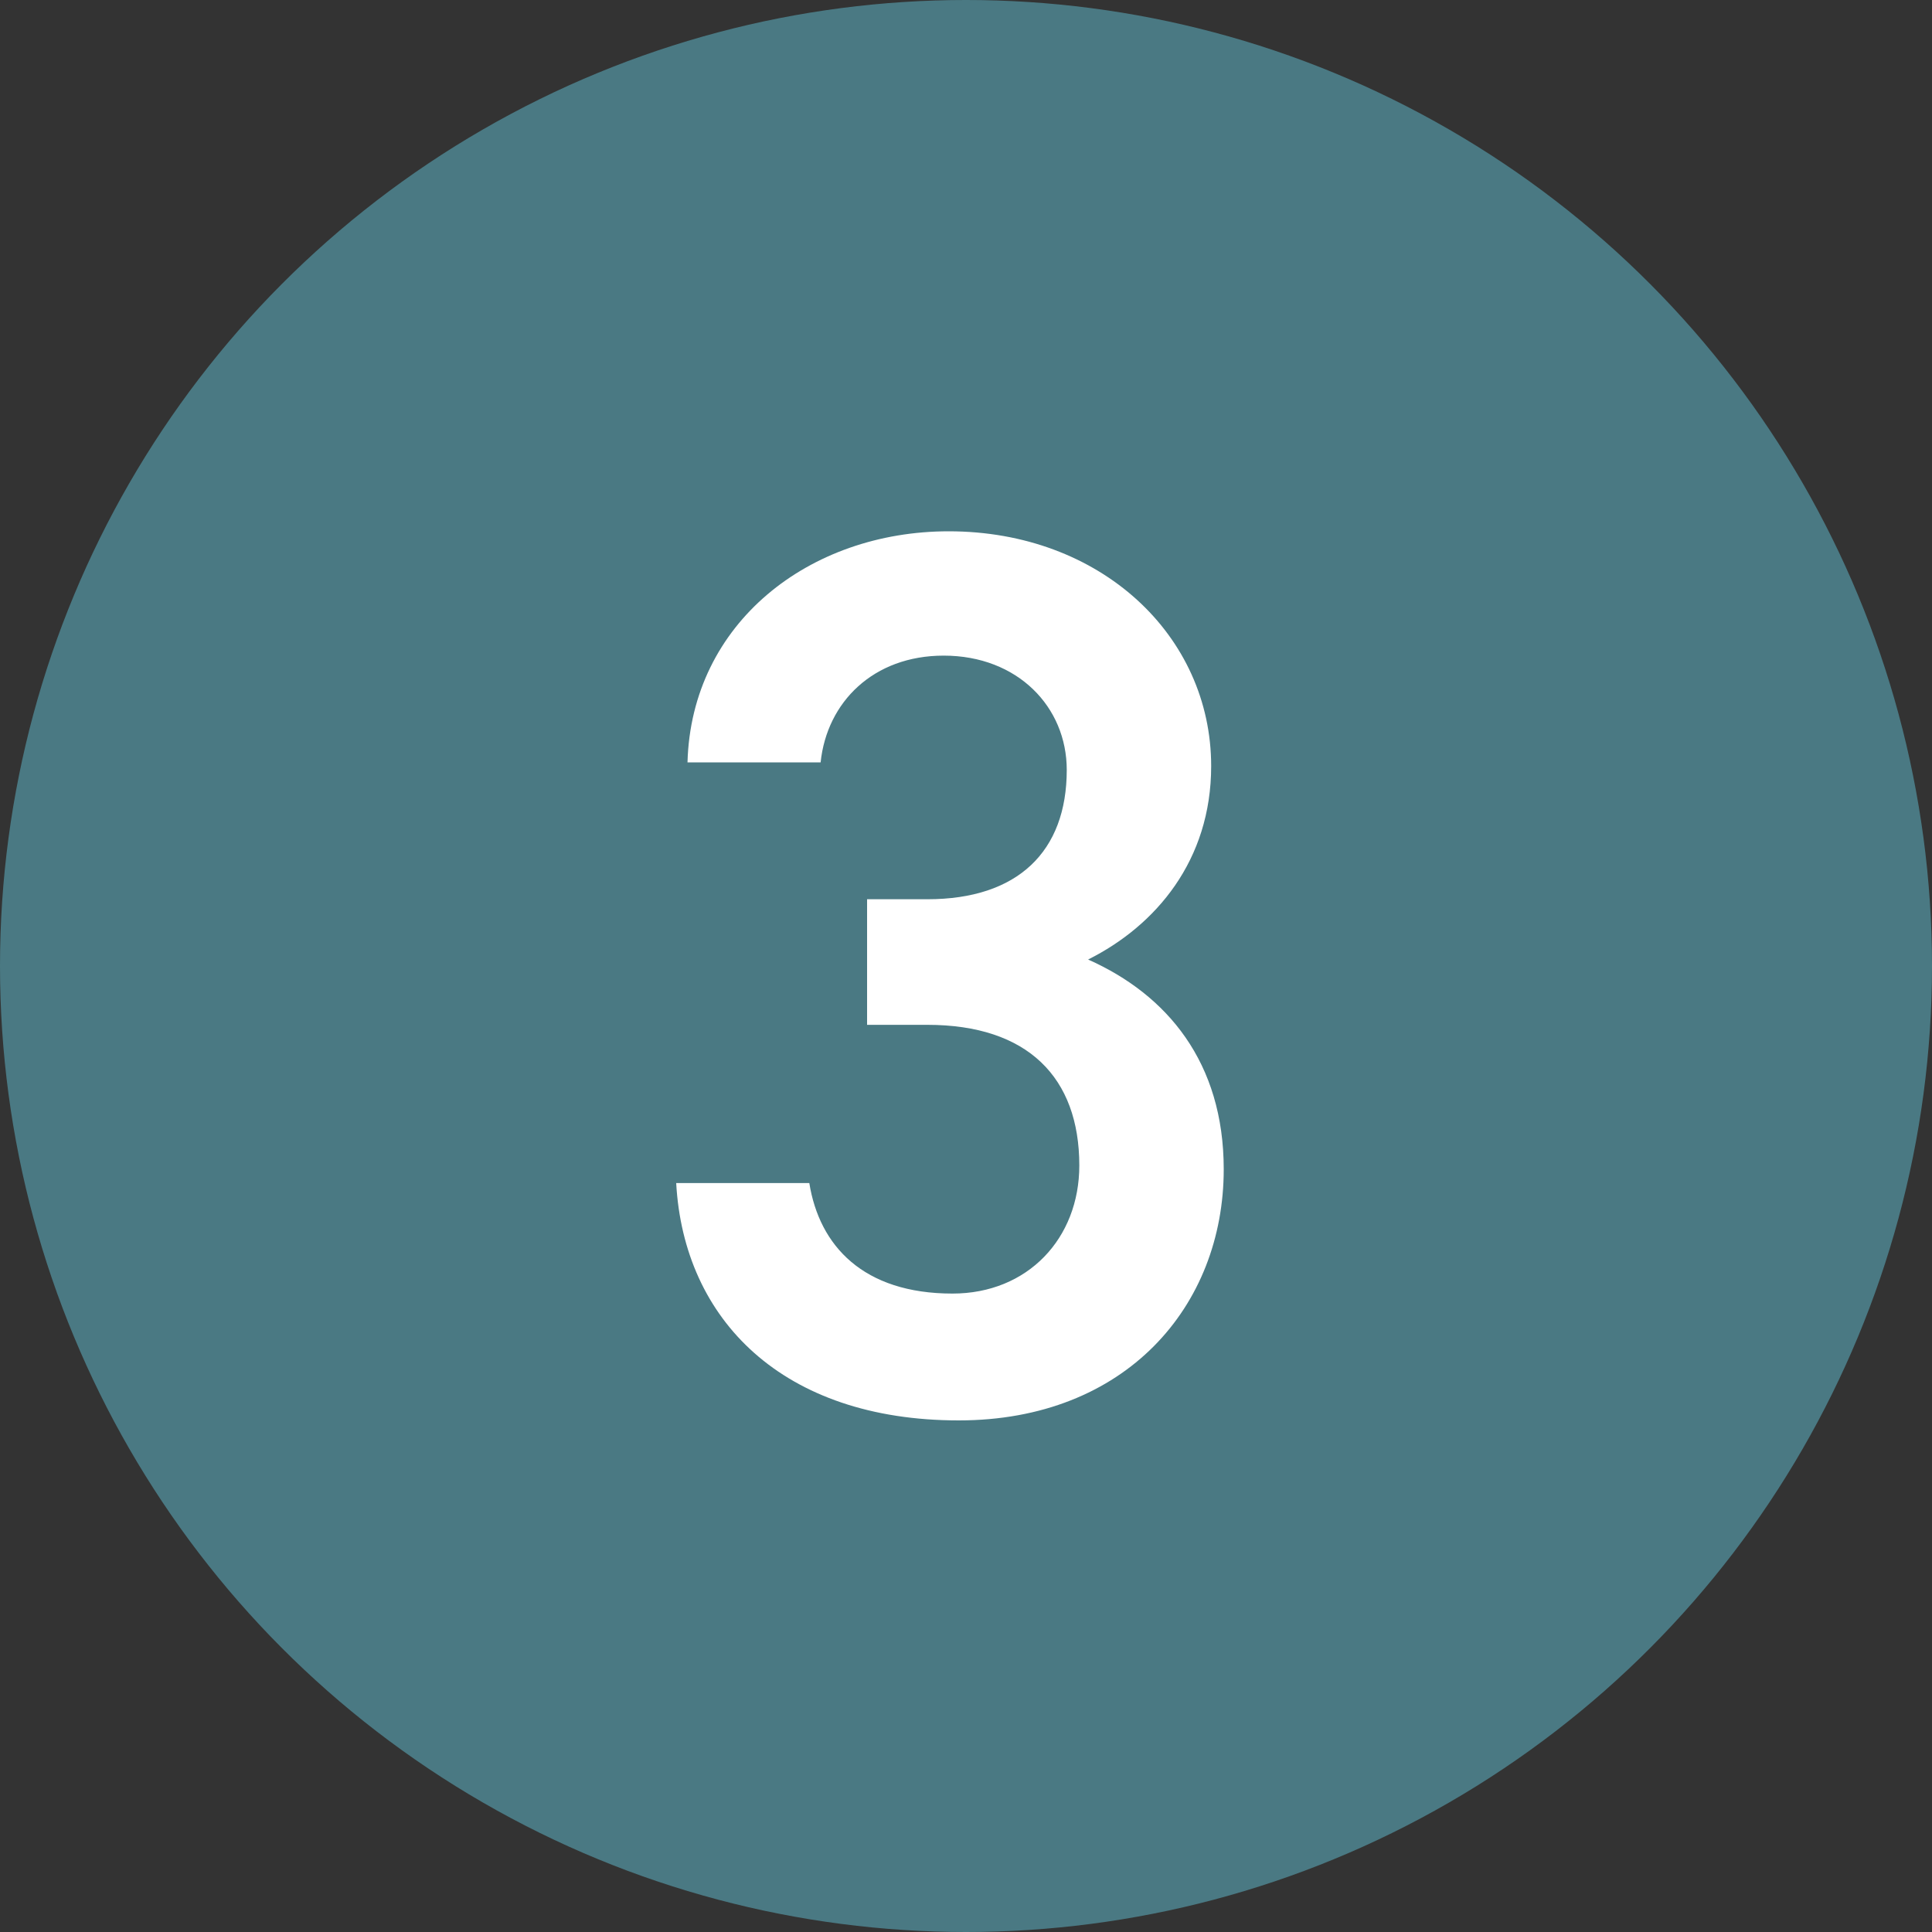
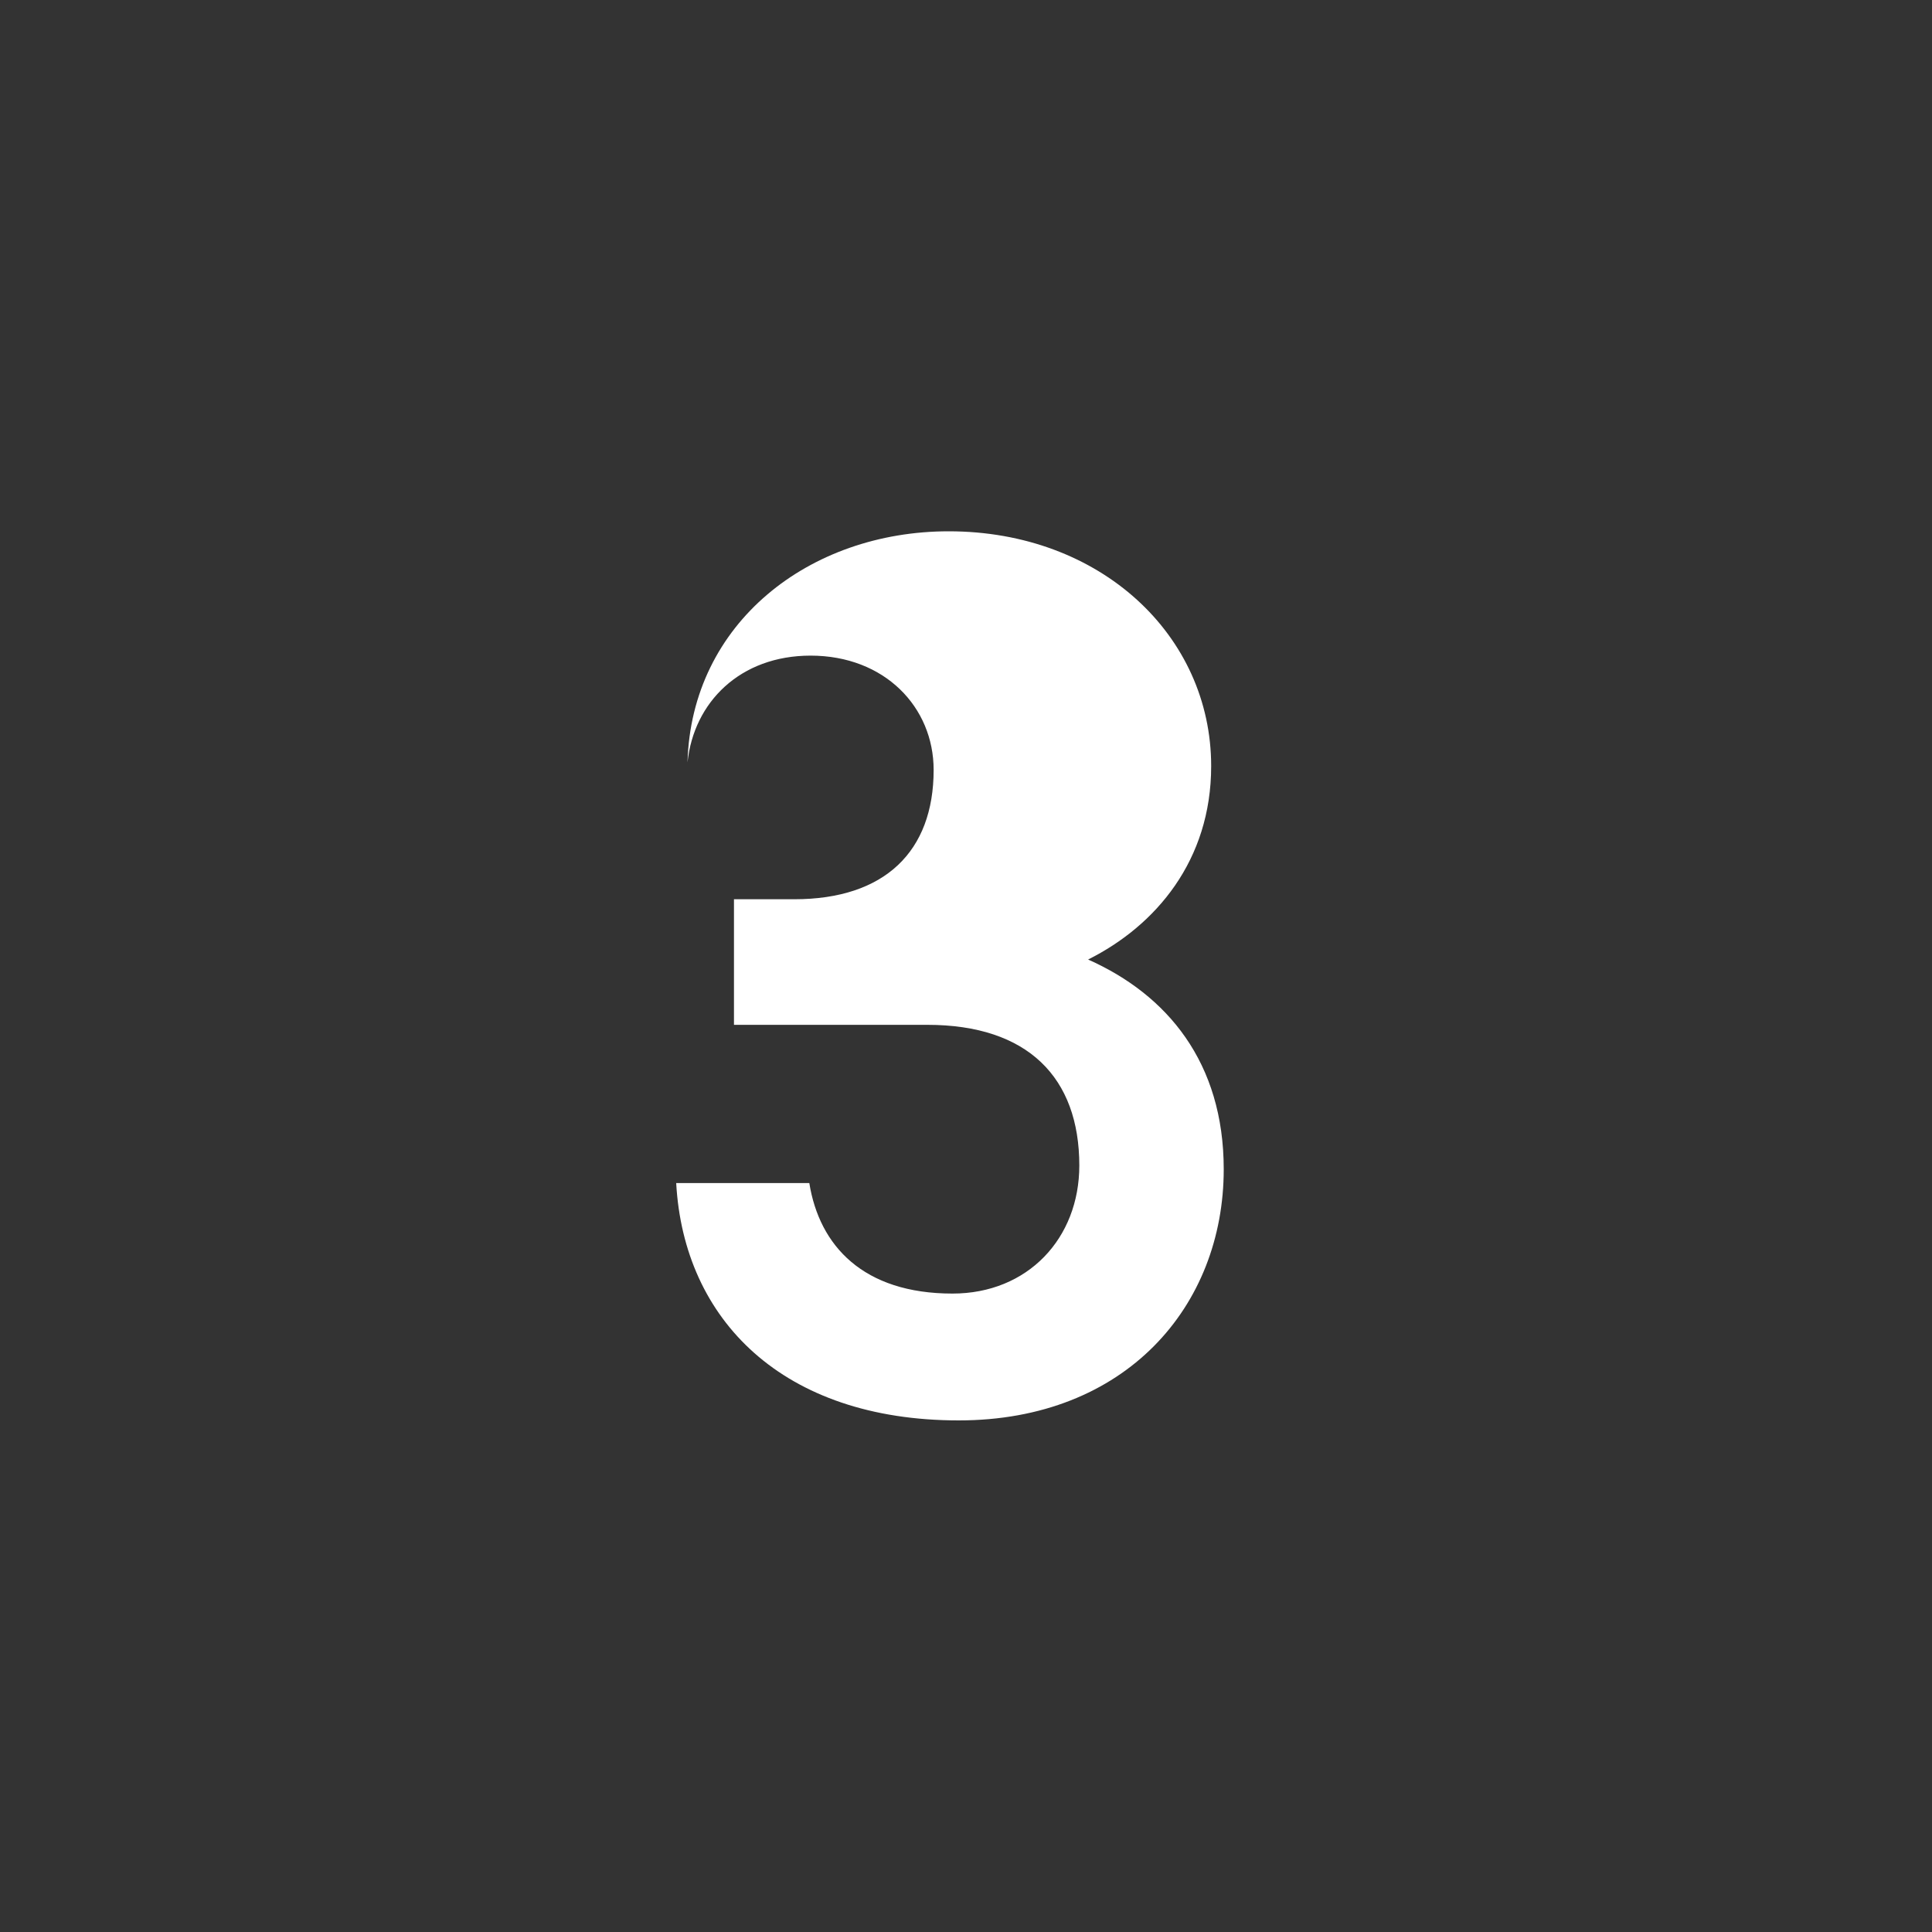
<svg xmlns="http://www.w3.org/2000/svg" width="40" height="40" fill="none">
  <rect width="100%" height="100%" fill="#333333" stroke="none" />
-   <circle cx="20" cy="20" r="20" fill="#4A7983" />
-   <path d="M17.952 21.218H19.2c2.08 0 3.146 1.092 3.146 2.912 0 1.508-1.066 2.652-2.626 2.652-1.846 0-2.756-.988-2.964-2.288H14c.156 2.834 2.21 4.914 5.85 4.914 3.458 0 5.486-2.366 5.486-5.2 0-2.21-1.17-3.614-2.808-4.342 1.404-.702 2.548-2.054 2.548-4.004 0-2.704-2.288-4.862-5.434-4.862-2.886 0-5.33 1.898-5.408 4.784h2.756c.13-1.248 1.092-2.21 2.548-2.21 1.534 0 2.548 1.066 2.548 2.366 0 1.69-1.014 2.678-2.886 2.678h-1.248v2.6Z" fill="#fff" />
+   <path d="M17.952 21.218H19.2c2.08 0 3.146 1.092 3.146 2.912 0 1.508-1.066 2.652-2.626 2.652-1.846 0-2.756-.988-2.964-2.288H14c.156 2.834 2.21 4.914 5.85 4.914 3.458 0 5.486-2.366 5.486-5.2 0-2.21-1.17-3.614-2.808-4.342 1.404-.702 2.548-2.054 2.548-4.004 0-2.704-2.288-4.862-5.434-4.862-2.886 0-5.33 1.898-5.408 4.784c.13-1.248 1.092-2.21 2.548-2.21 1.534 0 2.548 1.066 2.548 2.366 0 1.69-1.014 2.678-2.886 2.678h-1.248v2.6Z" fill="#fff" />
</svg>